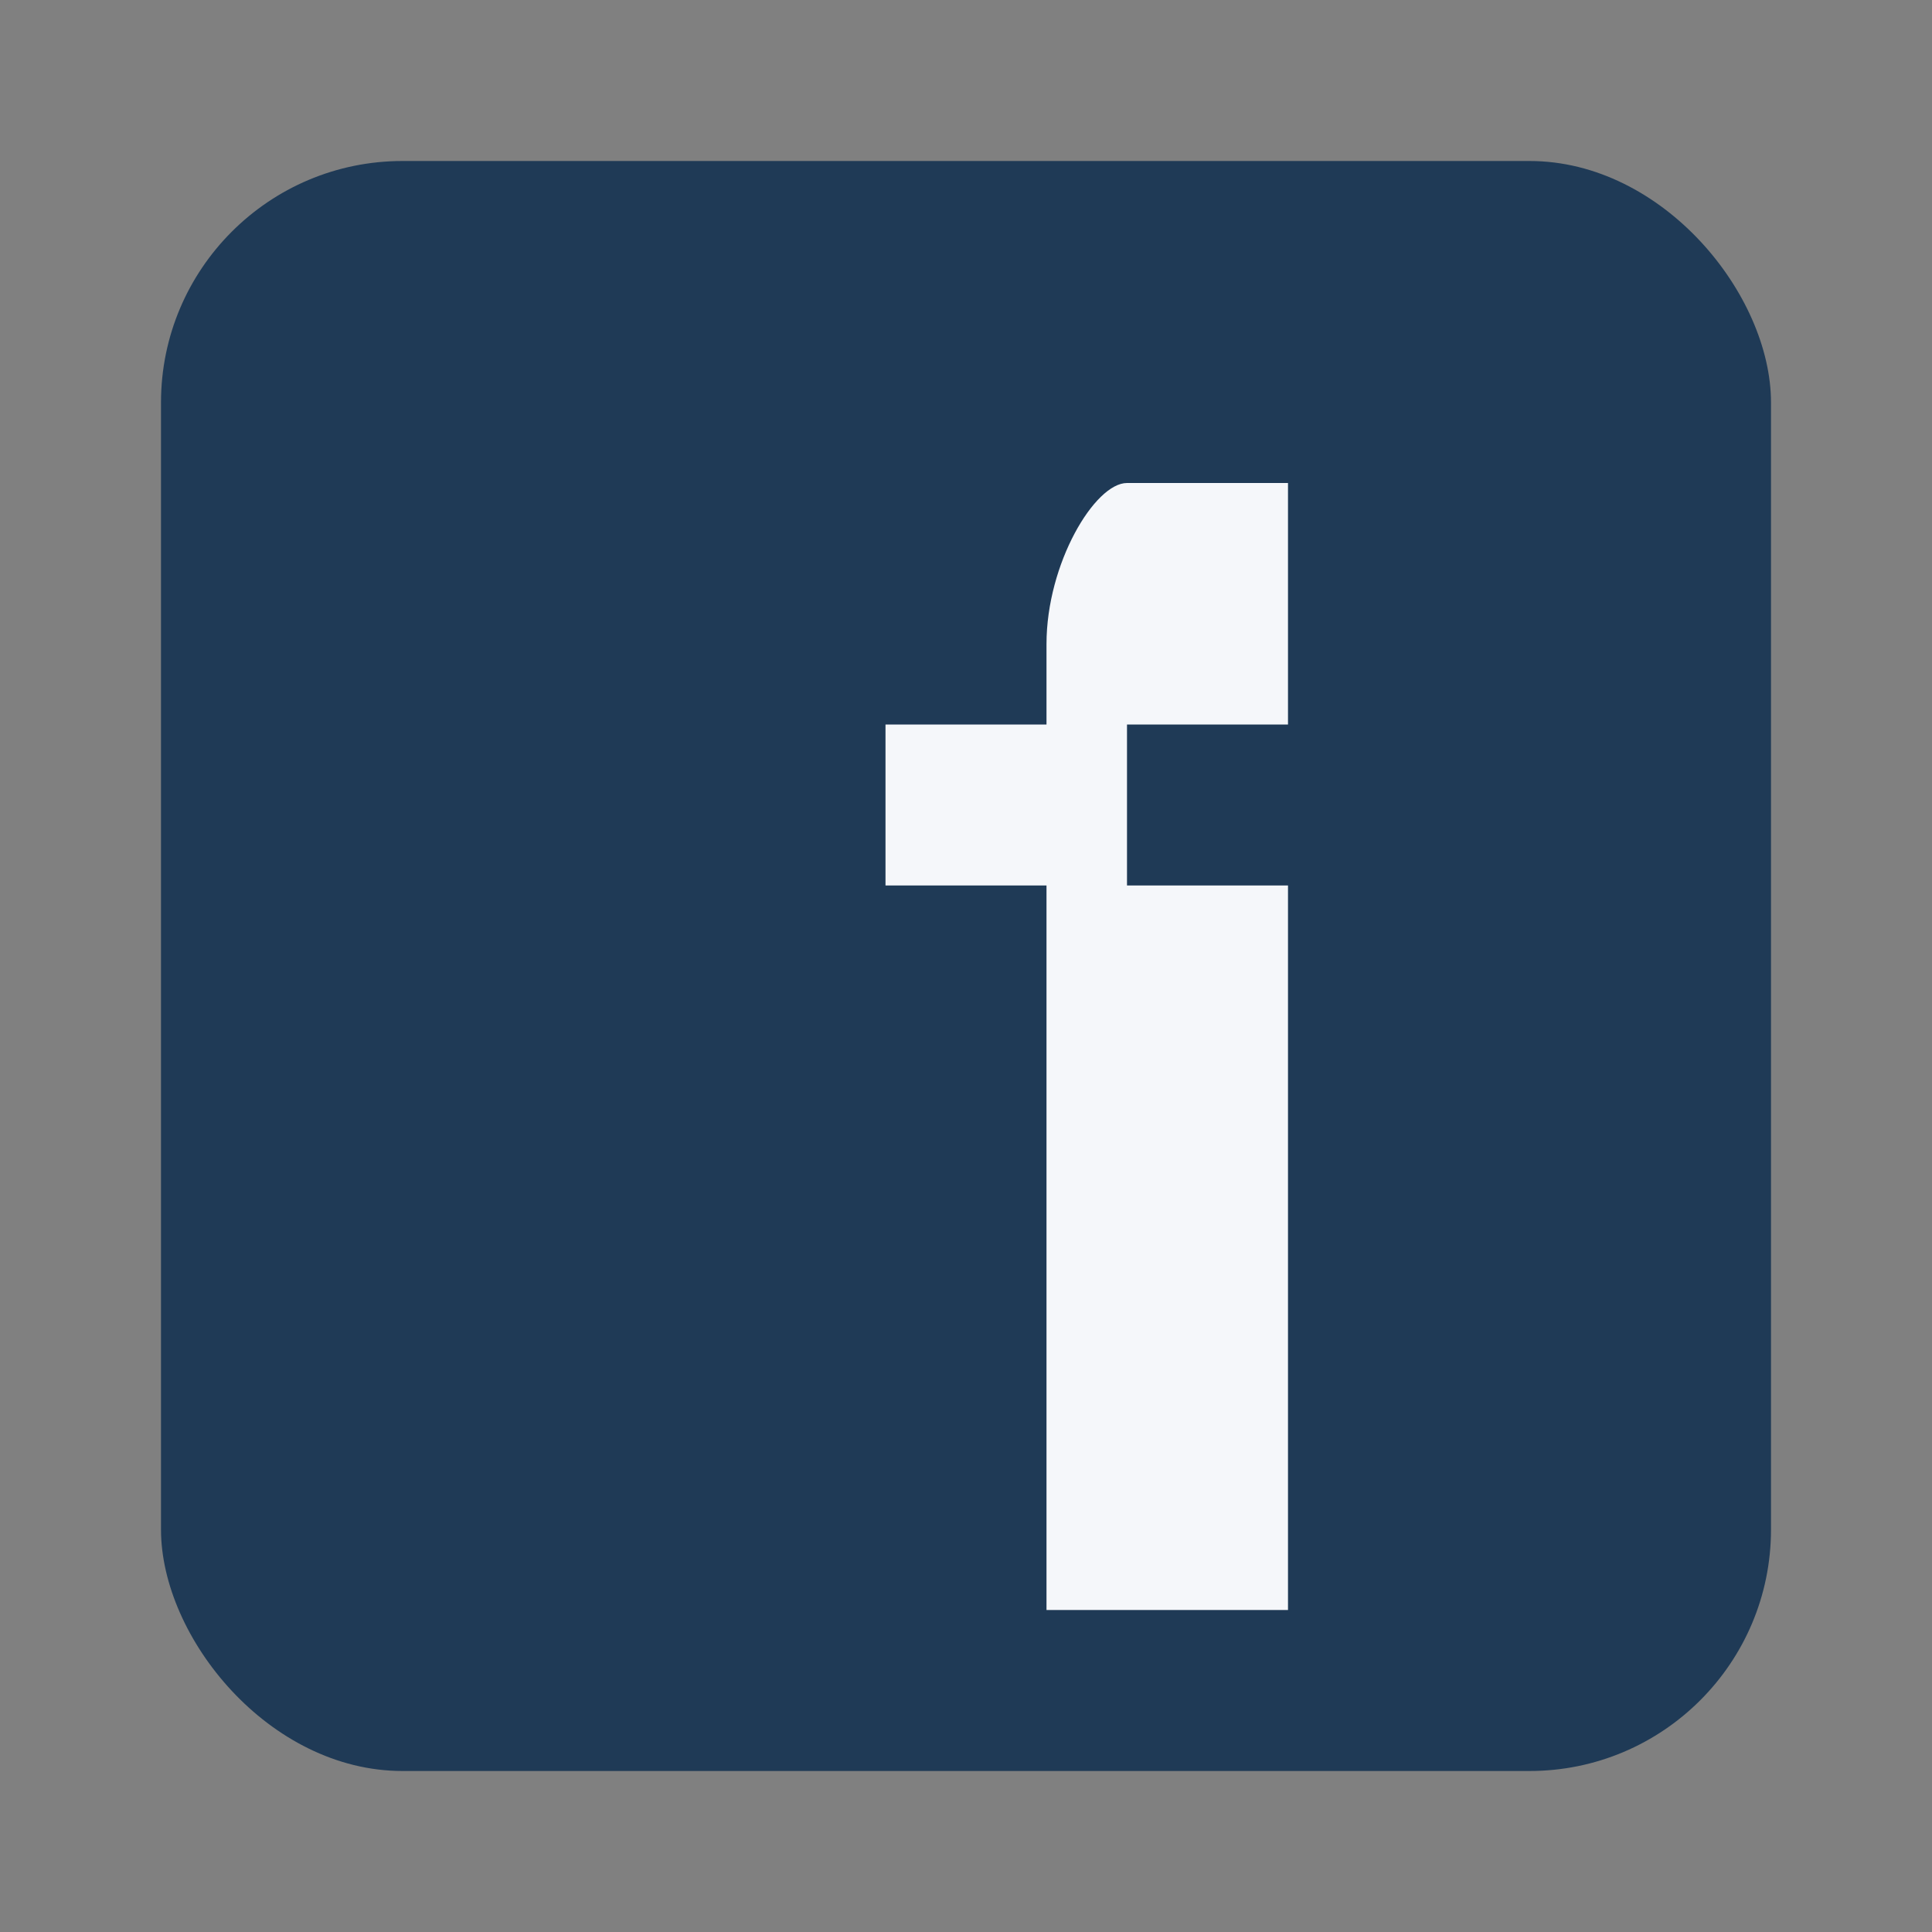
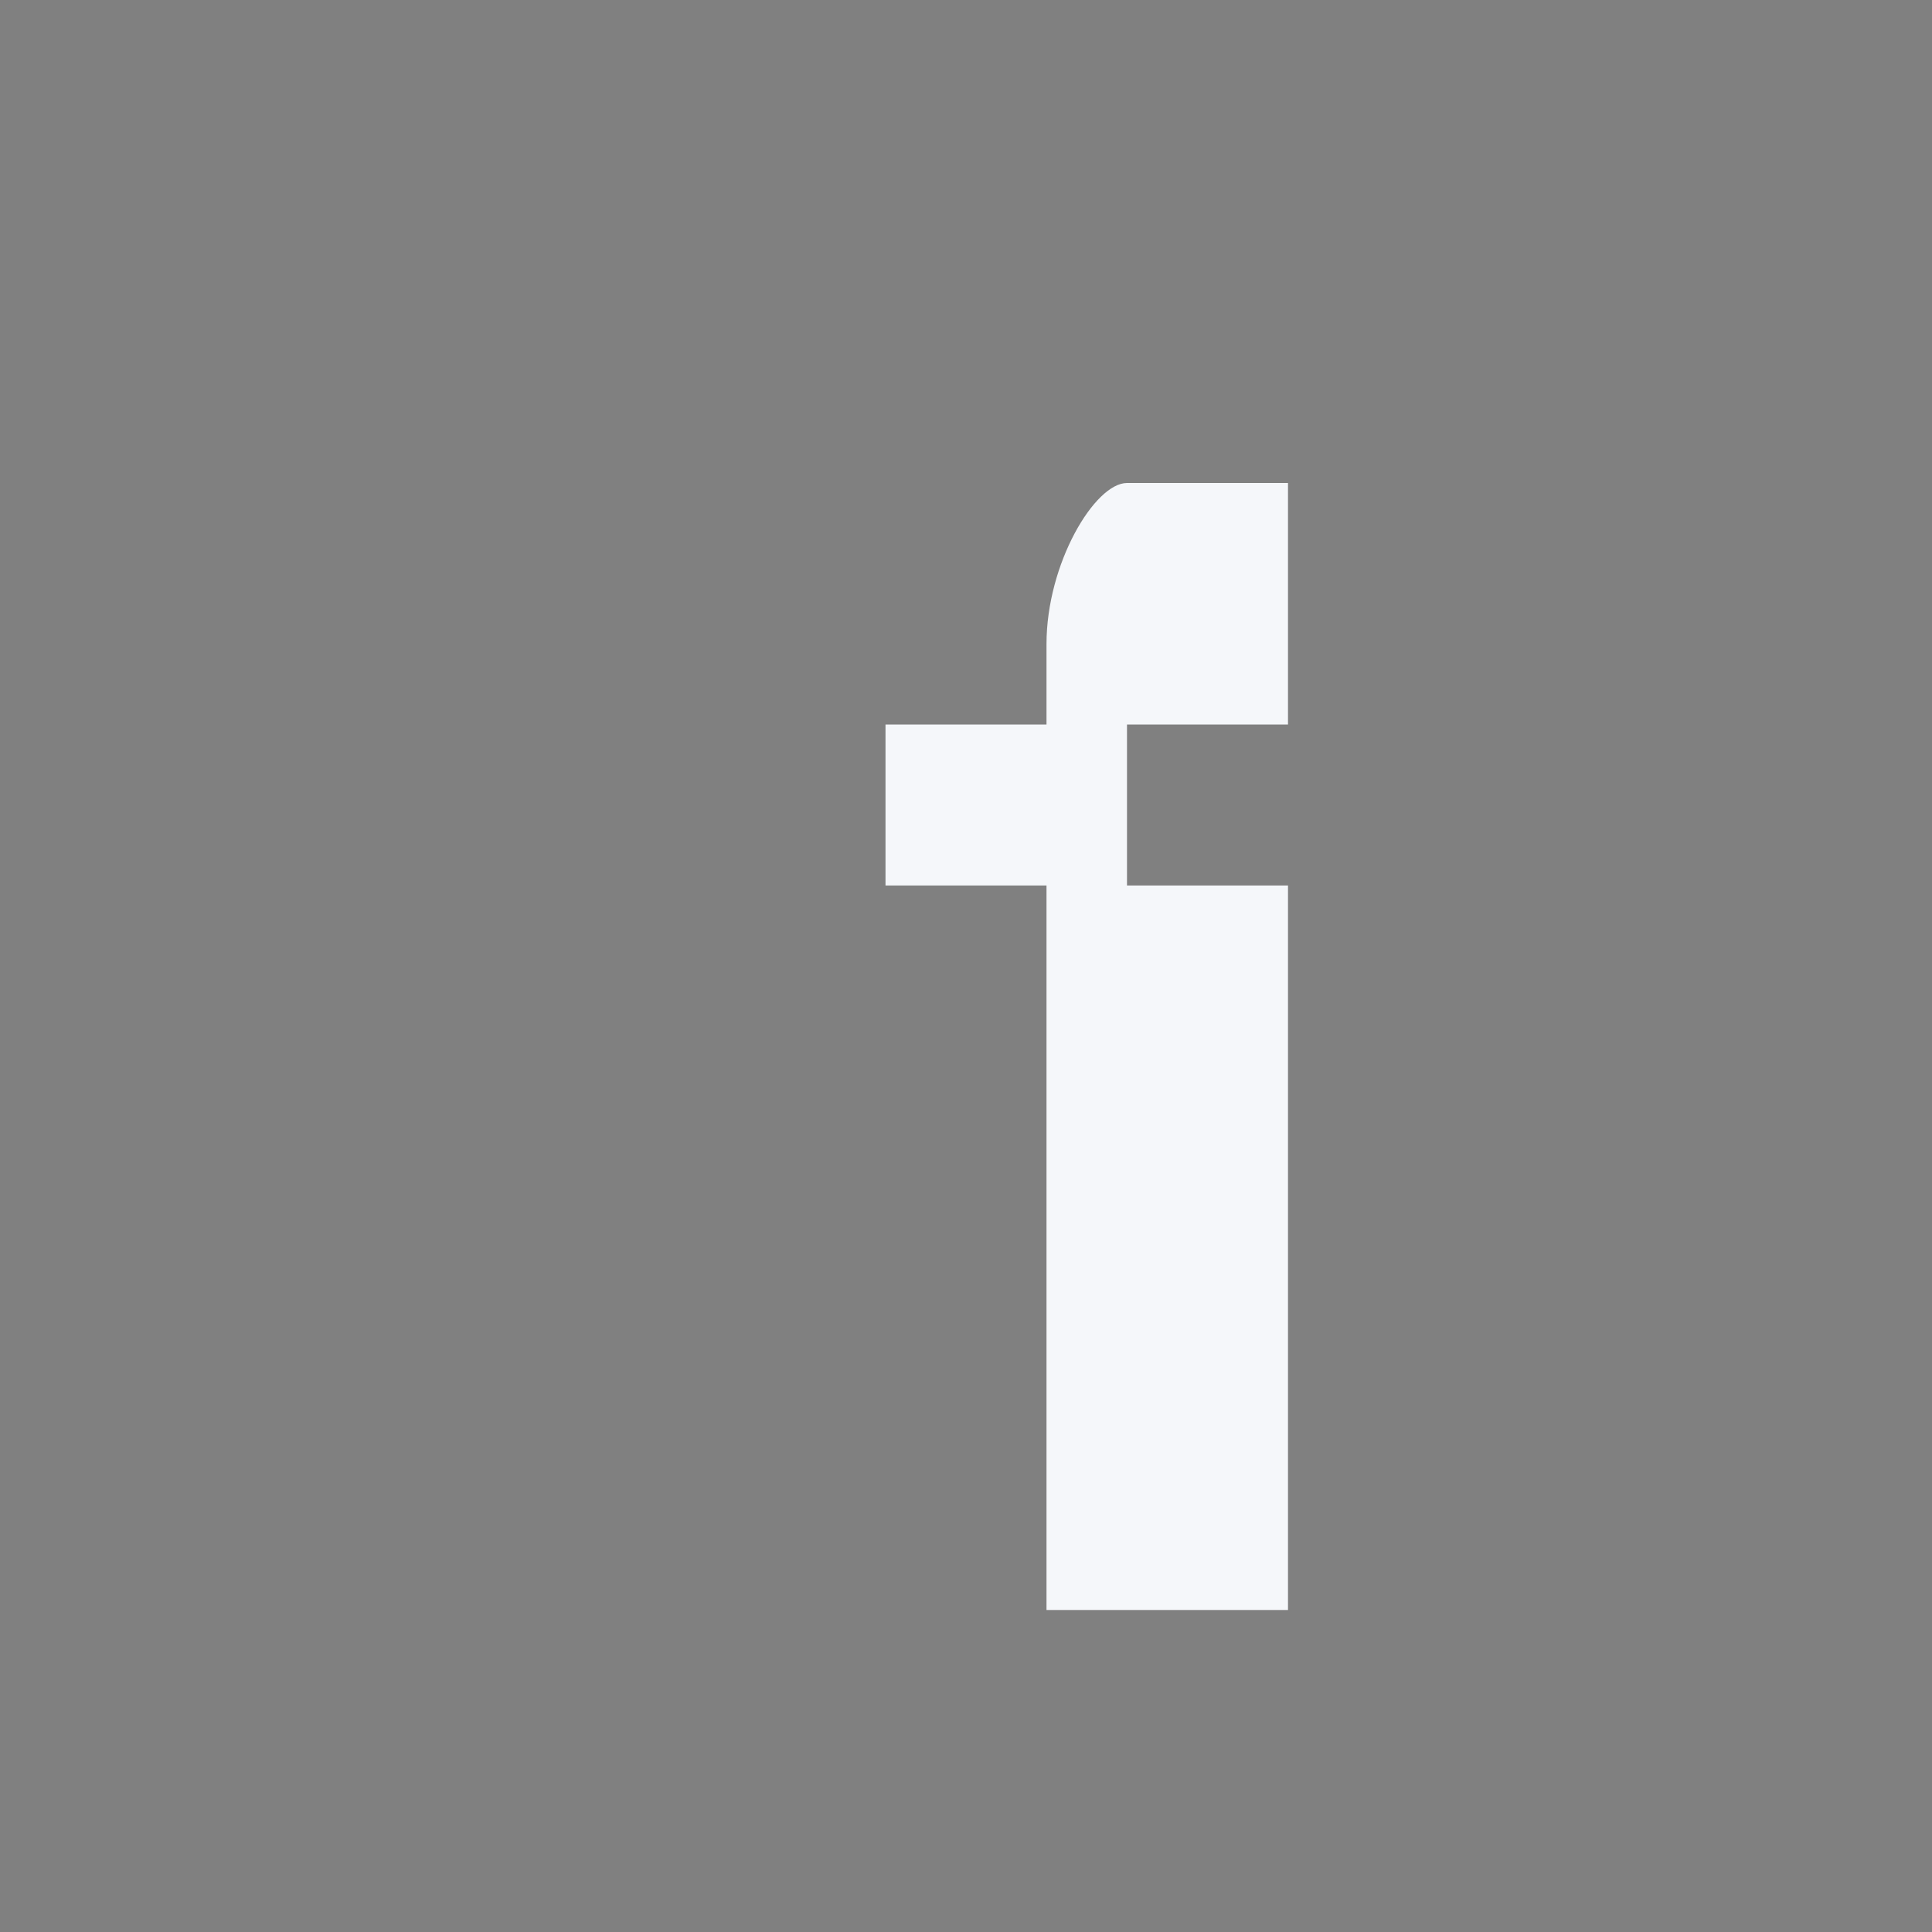
<svg xmlns="http://www.w3.org/2000/svg" width="24" height="24" viewBox="0 0 24 24">
  <rect x="0" y="0" width="24" height="24" fill="#808080" stroke="none" />
-   <rect x="2" y="2" width="20" height="20" rx="3" fill="#1F3A56" />
  <path d="M14 6h2v3h-2v2h2v9h-3v-9h-2V9h2V8c0-1 .6-2 1-2z" fill="#F5F7FA" />
</svg>